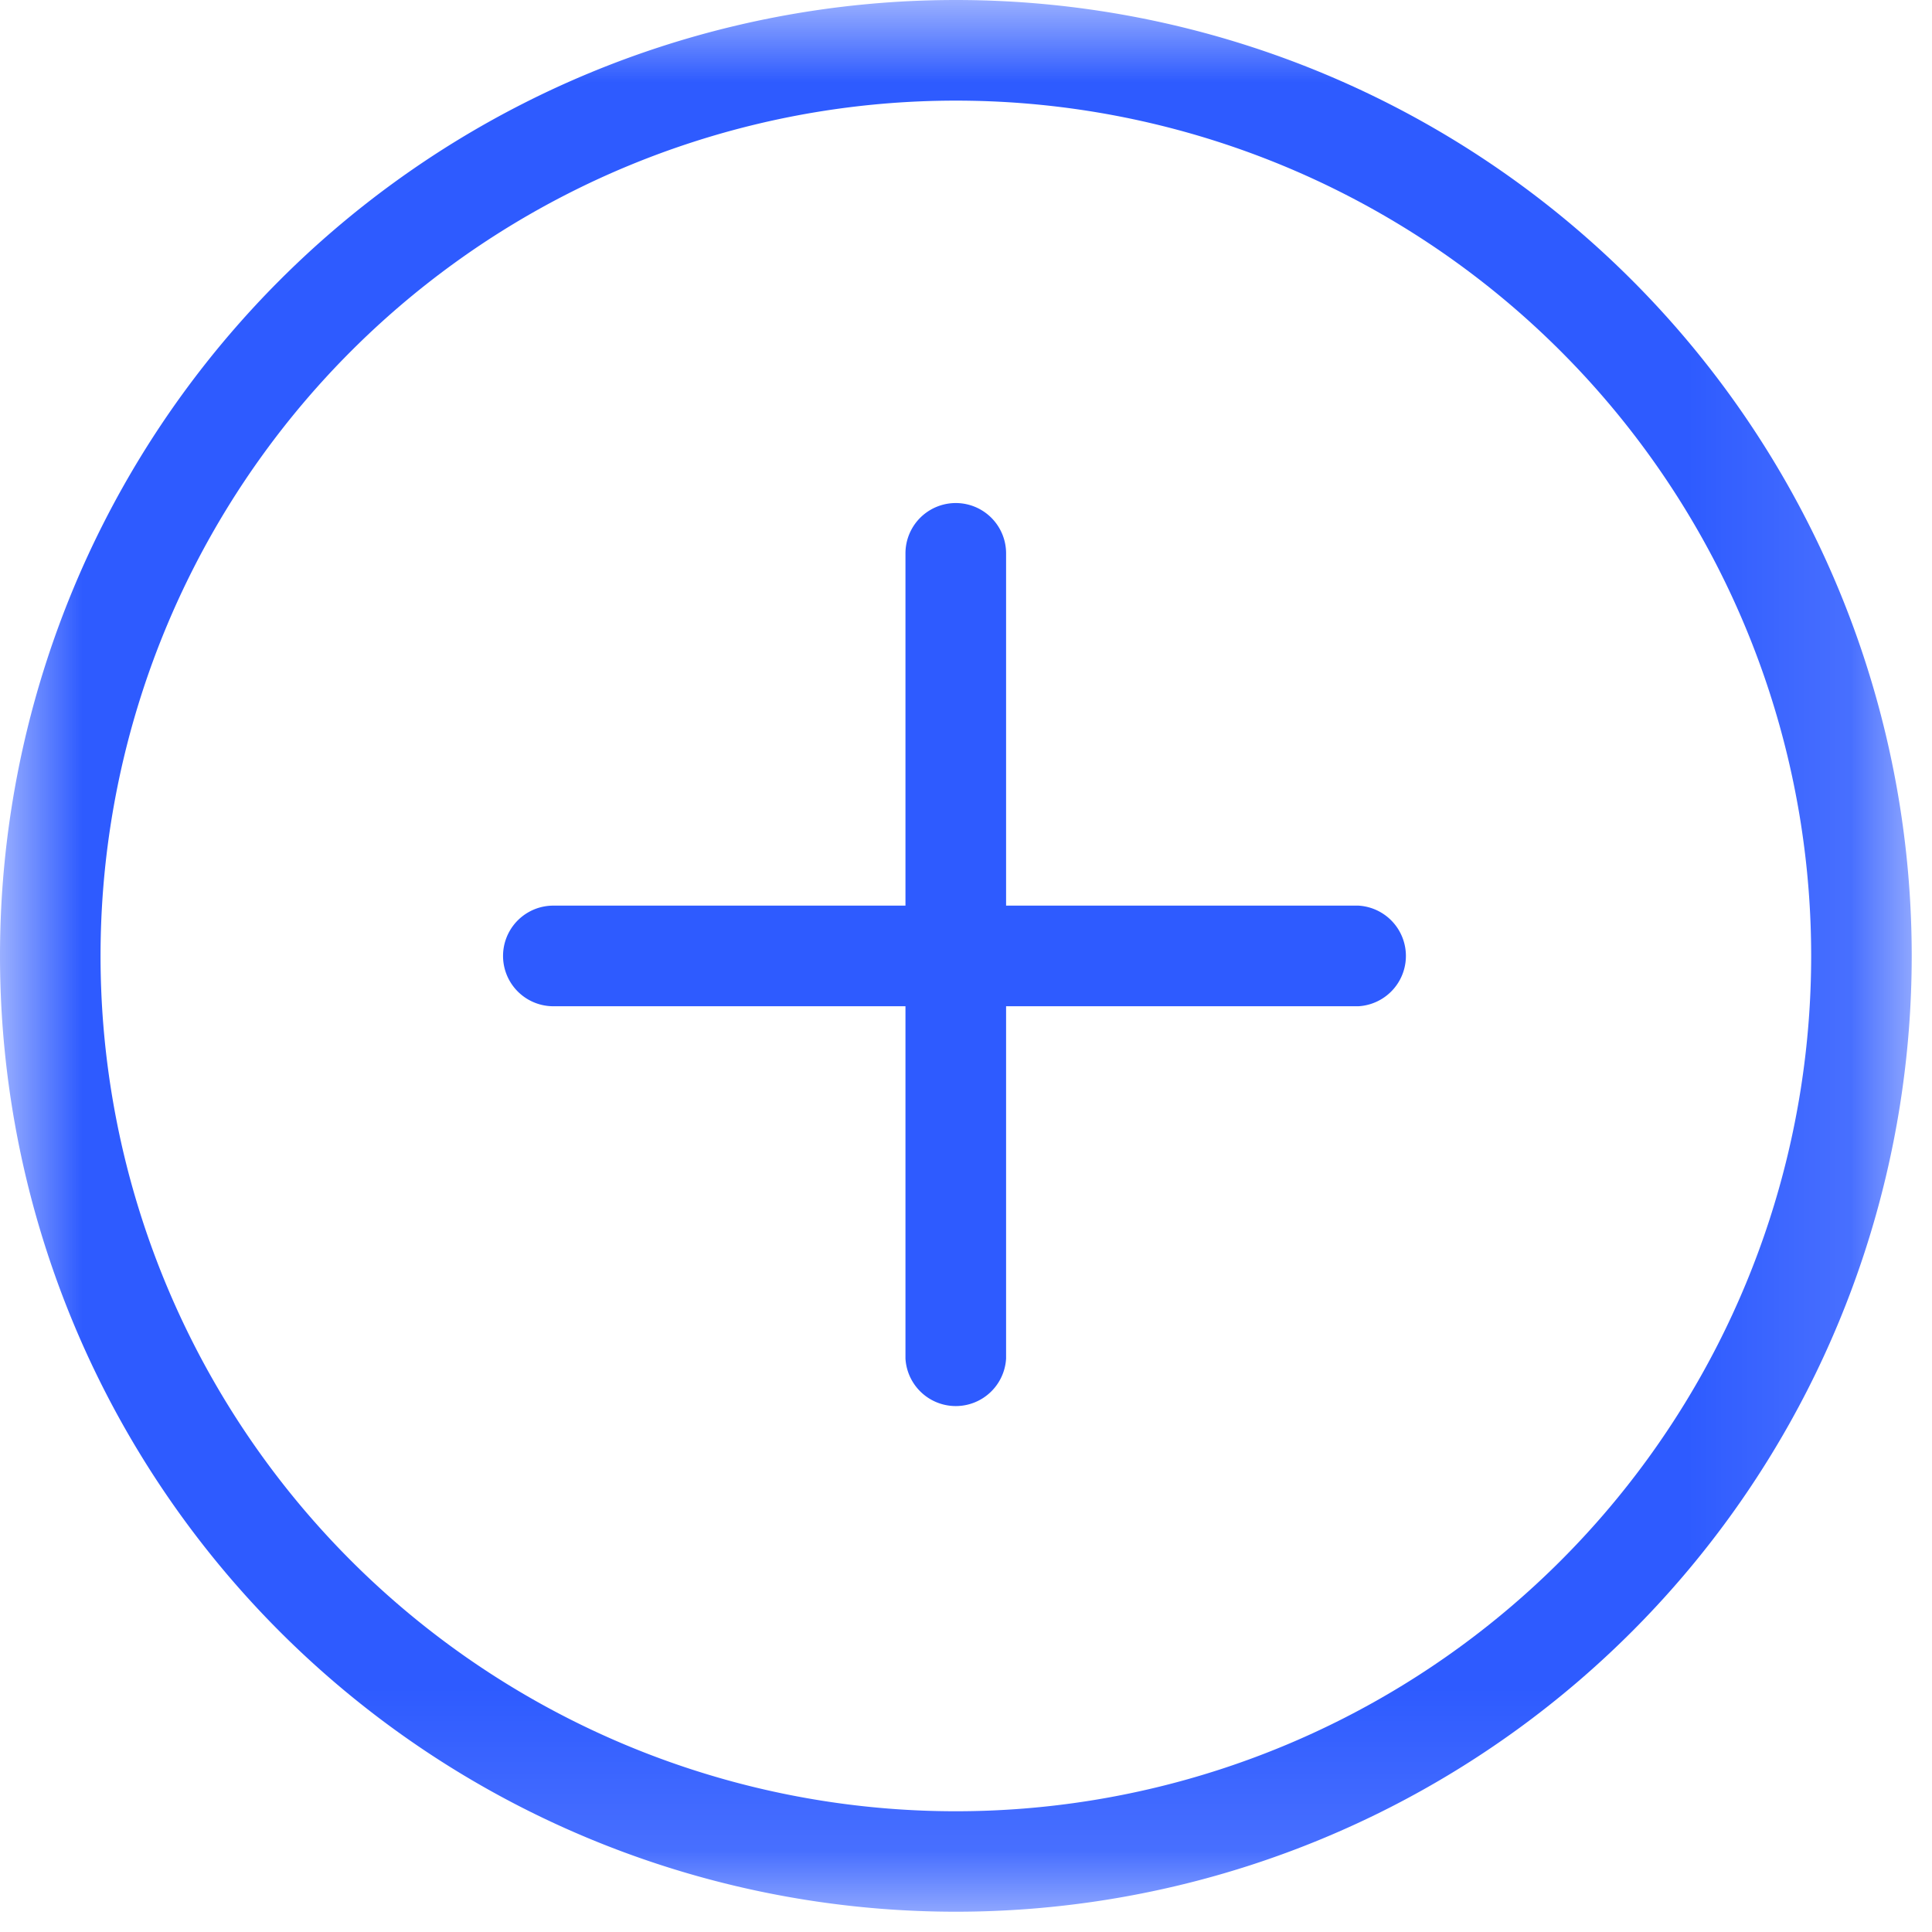
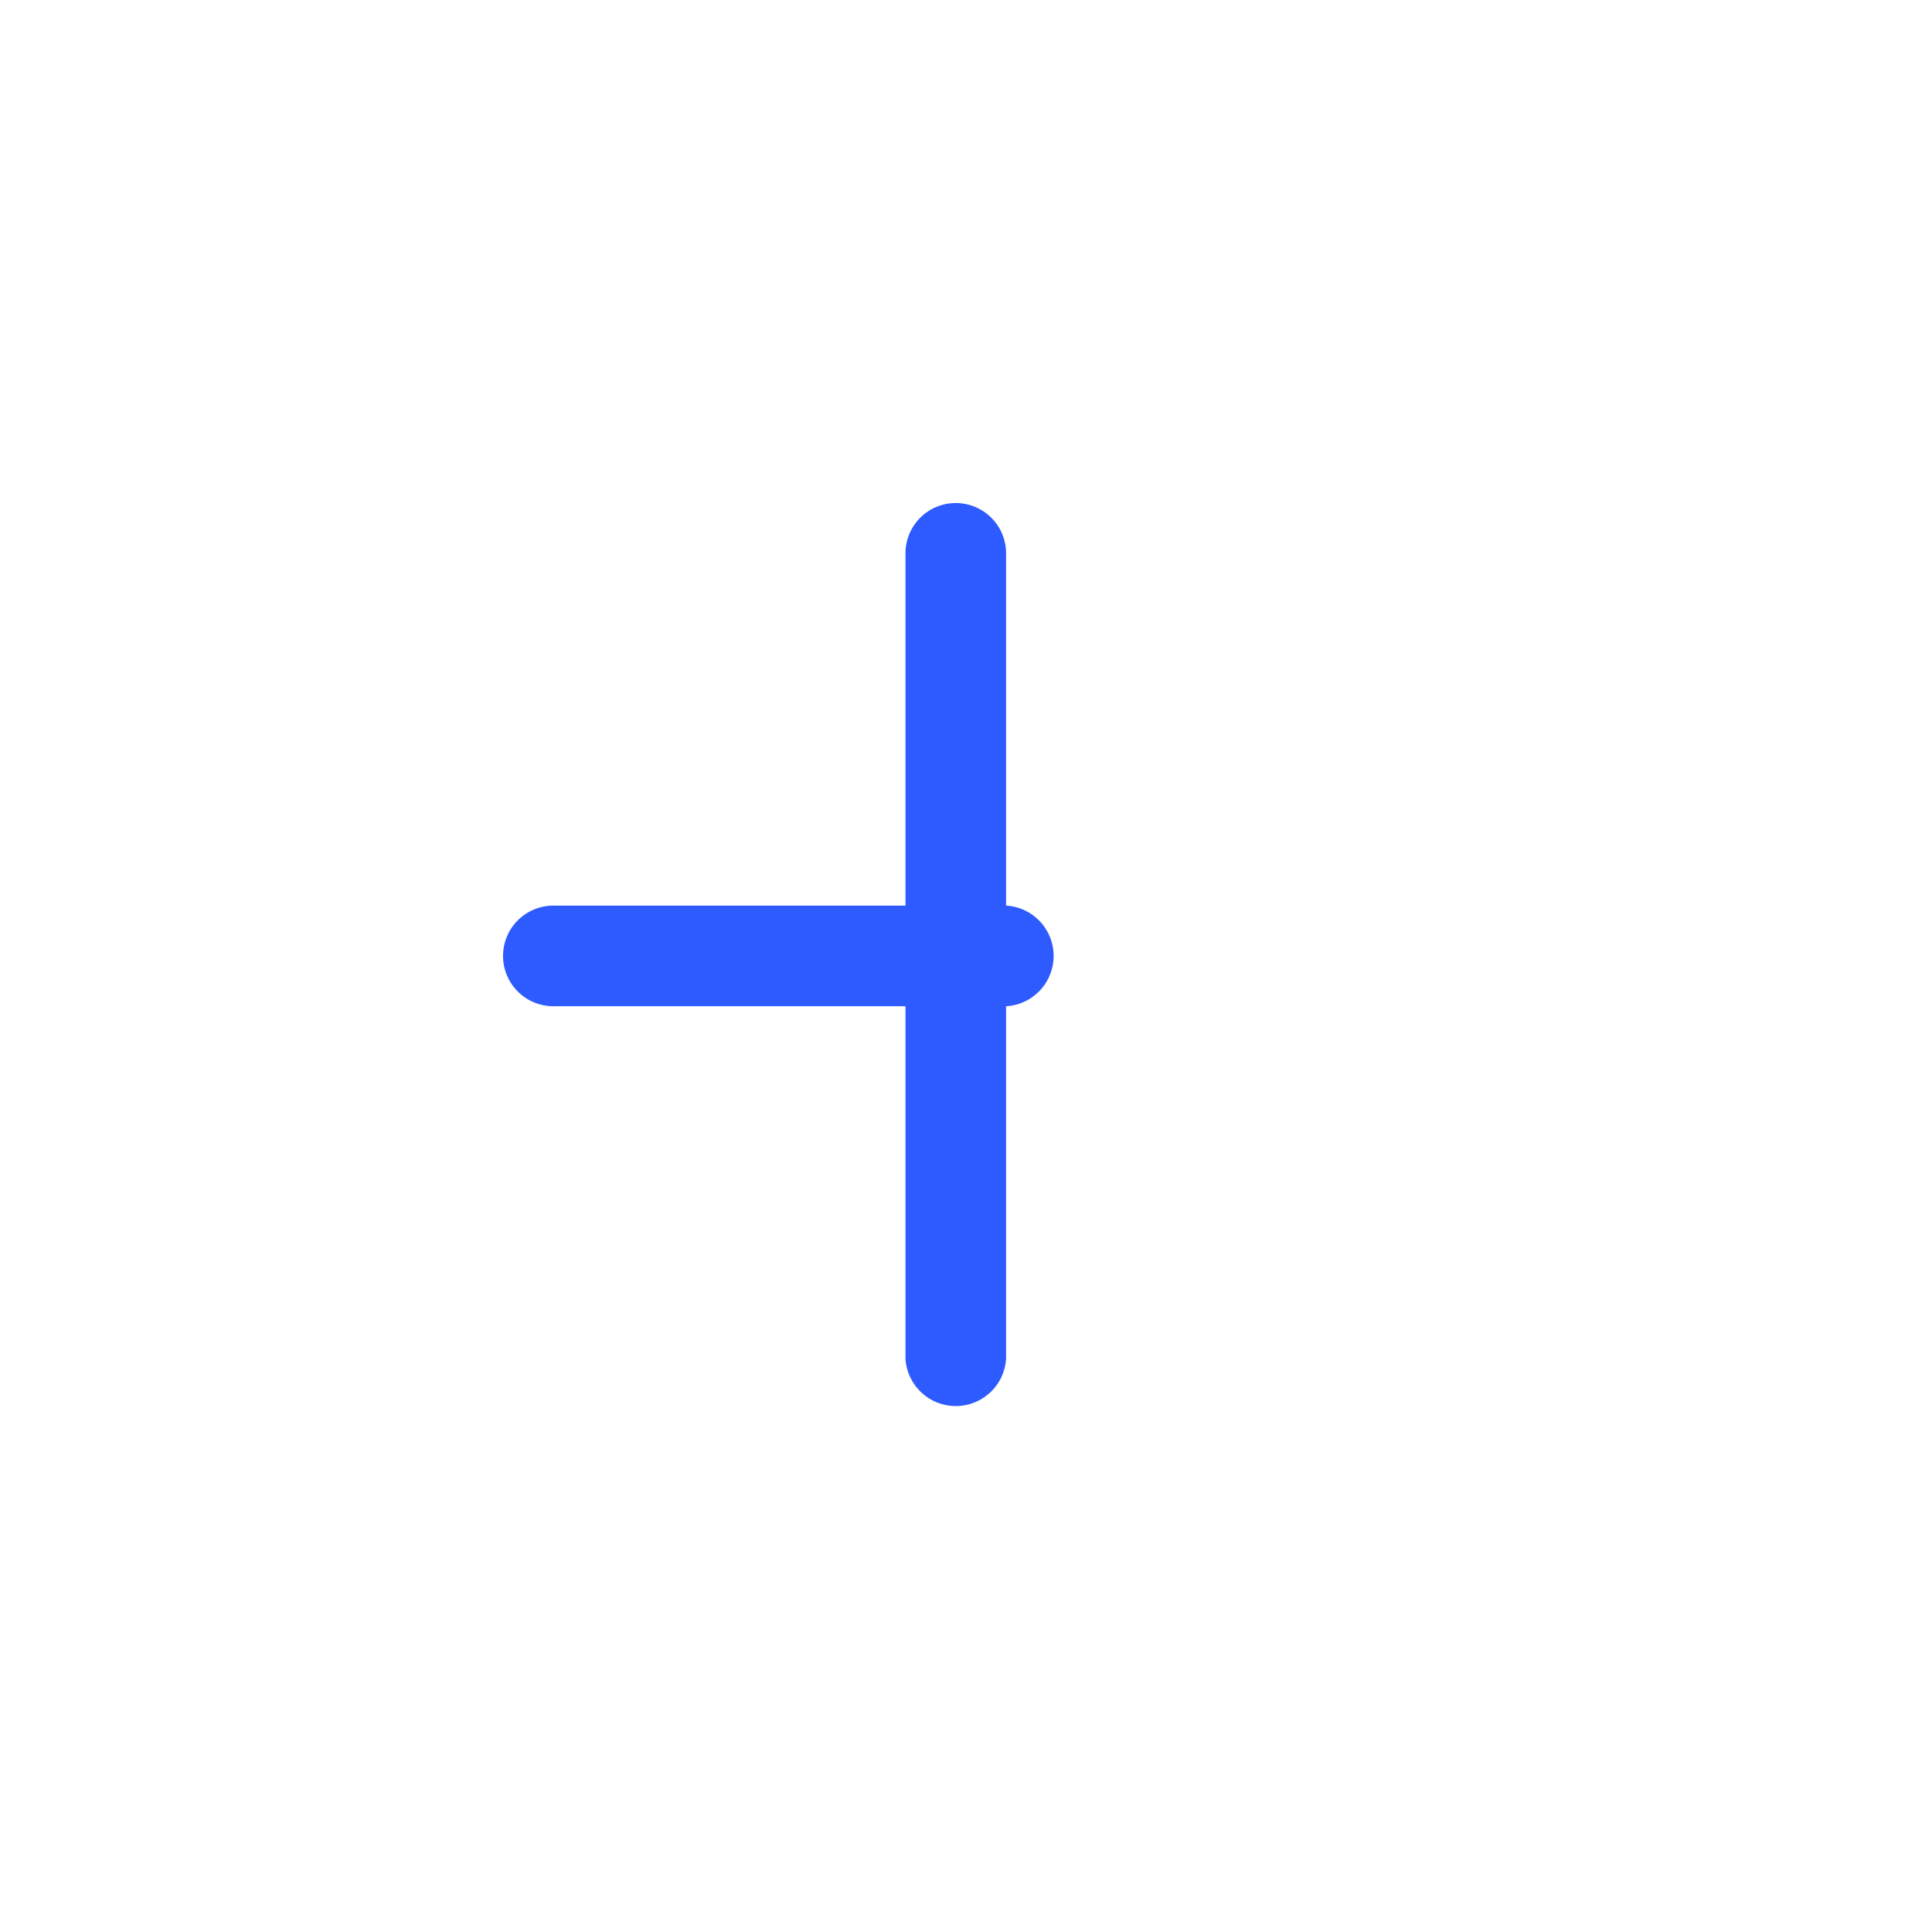
<svg xmlns="http://www.w3.org/2000/svg" xmlns:xlink="http://www.w3.org/1999/xlink" width="12" height="12" viewBox="0 0 12 12">
  <defs>
    <path id="a" d="M0 0h11.874v11.875H0z" />
  </defs>
  <g fill="none" fill-rule="evenodd">
    <g>
-       <path fill="#2E5BFF" d="M8.437 5.625H6.249V3.437a.312.312 0 0 0-.625 0v2.188H3.437a.312.312 0 0 0 0 .625h2.187v2.188a.313.313 0 0 0 .625 0V6.25h2.188a.313.313 0 0 0 0-.625" />
+       <path fill="#2E5BFF" d="M8.437 5.625H6.249V3.437a.312.312 0 0 0-.625 0v2.188H3.437a.312.312 0 0 0 0 .625h2.187v2.188a.313.313 0 0 0 .625 0V6.25a.313.313 0 0 0 0-.625" />
      <mask id="b" fill="#fff">
        <use xlink:href="#a" />
      </mask>
-       <path fill="#2E5BFF" d="M5.937 11.25a5.312 5.312 0 1 1 0-10.625 5.312 5.312 0 0 1 0 10.625m0-11.25a5.937 5.937 0 1 0 0 11.874A5.937 5.937 0 0 0 5.937 0" mask="url(#b)" />
    </g>
  </g>
</svg>